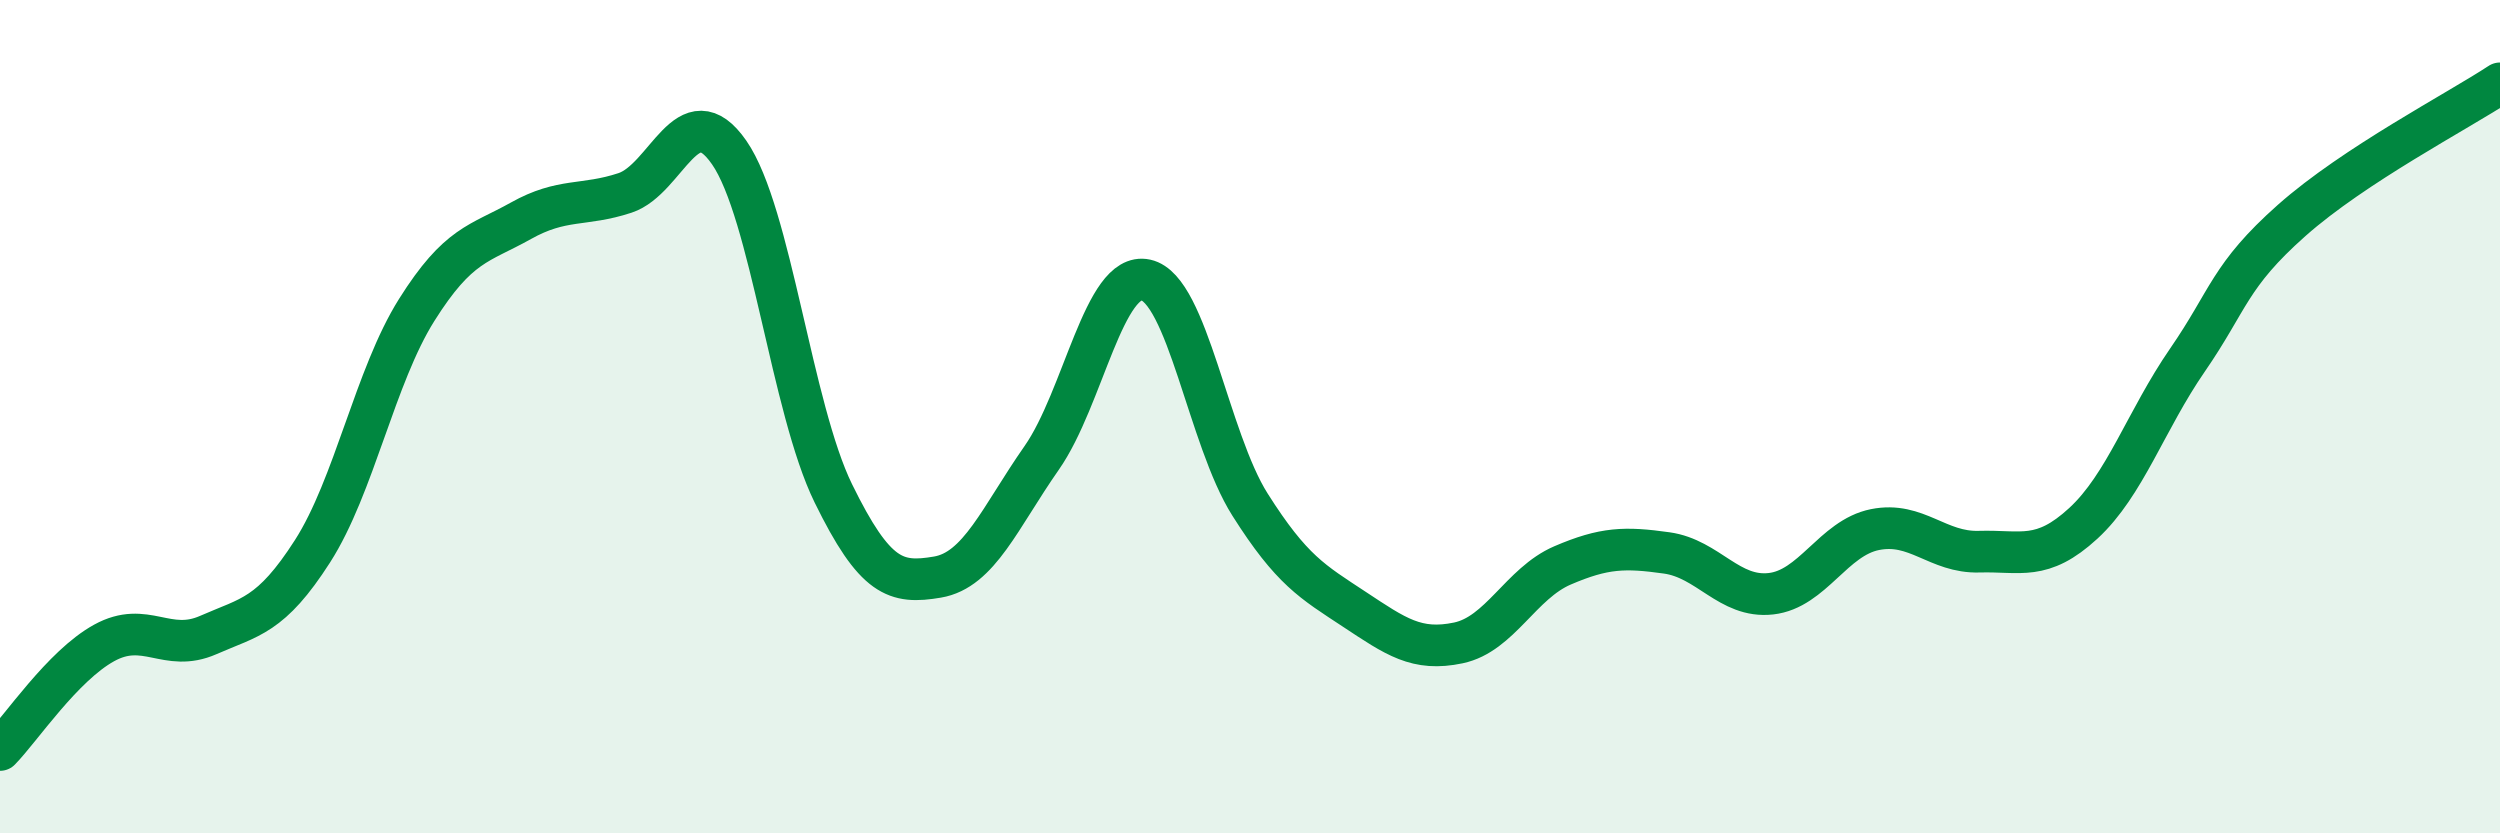
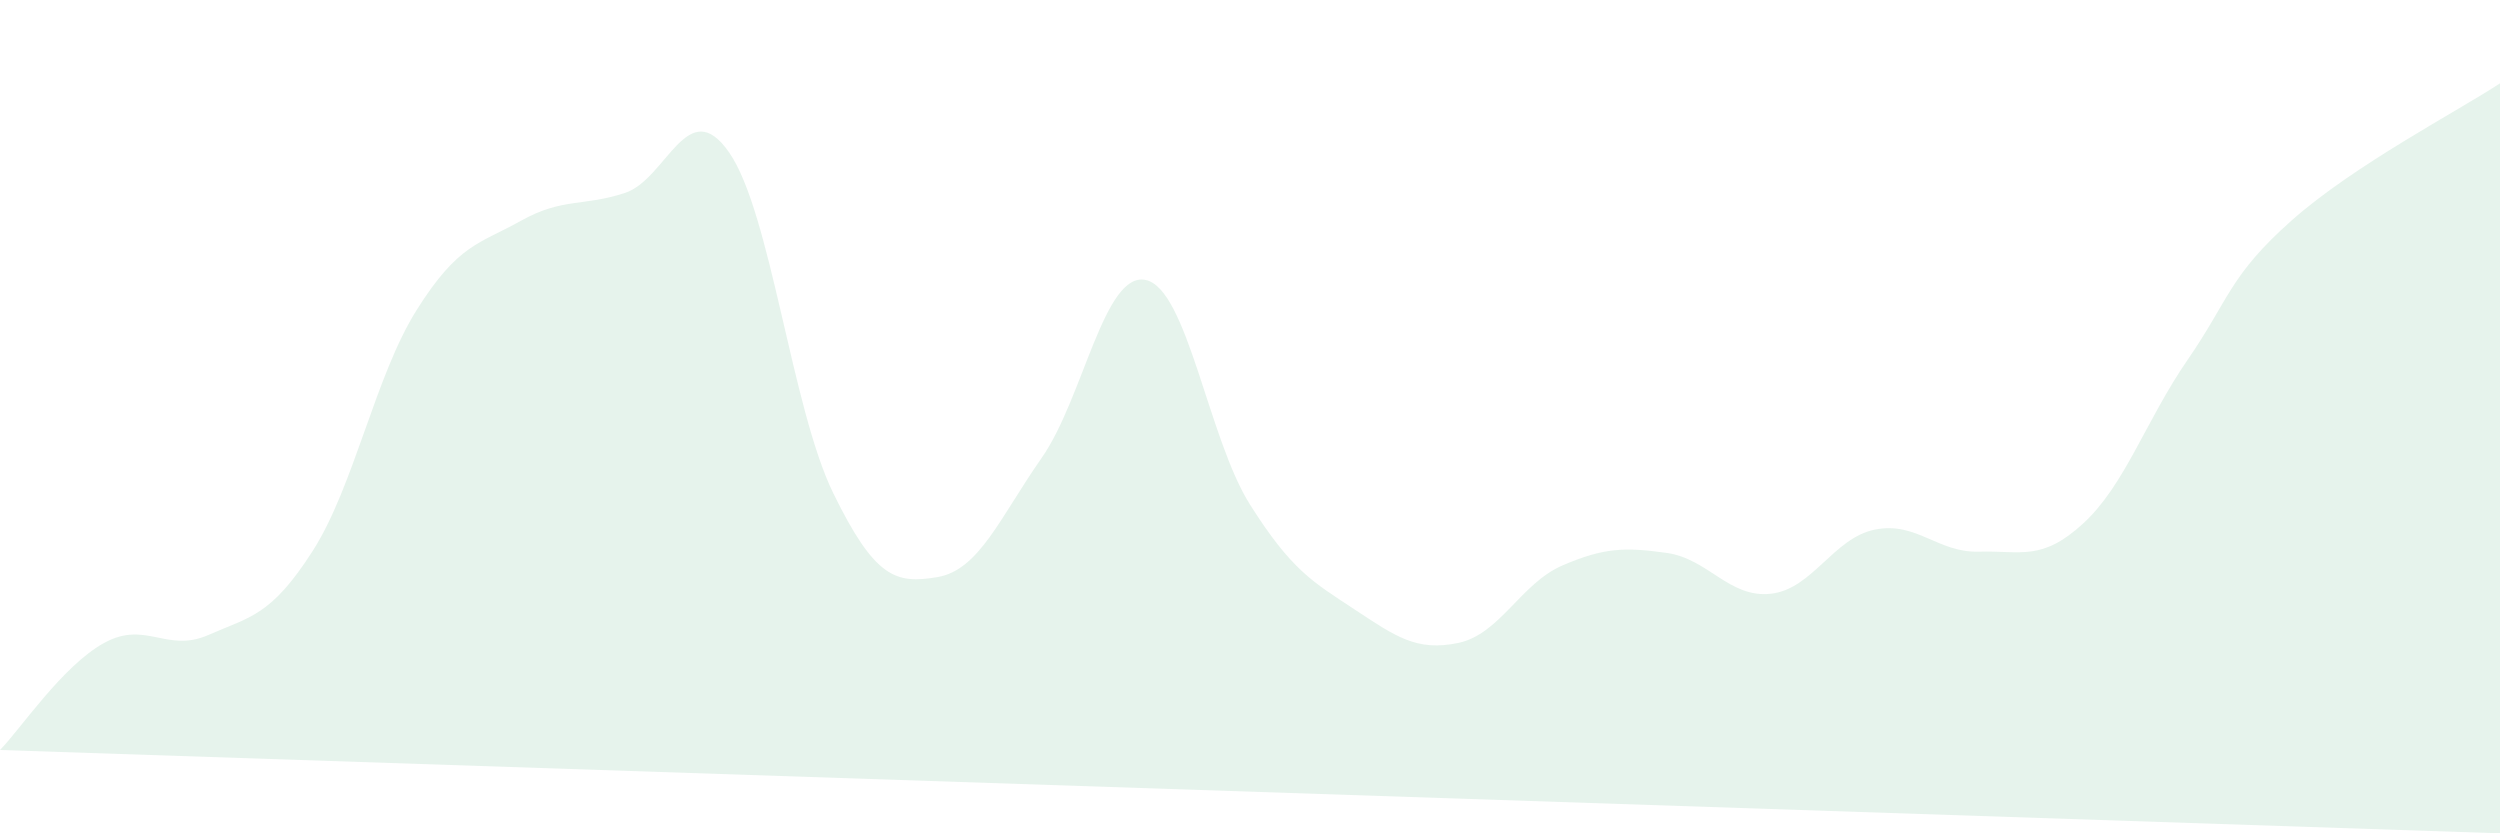
<svg xmlns="http://www.w3.org/2000/svg" width="60" height="20" viewBox="0 0 60 20">
-   <path d="M 0,18 C 0.5,17.49 1.5,15.98 2.5,15.43 C 3.5,14.88 4,15.68 5,15.24 C 6,14.8 6.5,14.79 7.5,13.23 C 8.5,11.67 9,9.03 10,7.44 C 11,5.85 11.5,5.86 12.5,5.3 C 13.5,4.74 14,4.96 15,4.63 C 16,4.3 16.5,2.22 17.5,3.66 C 18.5,5.1 19,9.8 20,11.84 C 21,13.88 21.5,14.02 22.5,13.85 C 23.5,13.68 24,12.42 25,10.99 C 26,9.56 26.5,6.5 27.5,6.72 C 28.5,6.94 29,10.53 30,12.11 C 31,13.69 31.5,13.96 32.5,14.62 C 33.5,15.28 34,15.64 35,15.43 C 36,15.22 36.5,14 37.5,13.57 C 38.5,13.14 39,13.13 40,13.27 C 41,13.41 41.5,14.36 42.5,14.25 C 43.5,14.14 44,12.91 45,12.71 C 46,12.51 46.5,13.27 47.5,13.24 C 48.5,13.21 49,13.48 50,12.56 C 51,11.64 51.5,10.09 52.5,8.64 C 53.5,7.19 53.5,6.62 55,5.29 C 56.5,3.96 59,2.66 60,2L60 20L0 20Z" fill="#008740" opacity="0.1" stroke-linecap="round" stroke-linejoin="round" />
-   <path d="M 0,18 C 0.5,17.49 1.5,15.98 2.5,15.43 C 3.5,14.88 4,15.68 5,15.24 C 6,14.8 6.5,14.79 7.5,13.23 C 8.5,11.67 9,9.03 10,7.44 C 11,5.85 11.5,5.86 12.5,5.3 C 13.5,4.74 14,4.96 15,4.63 C 16,4.3 16.5,2.22 17.5,3.66 C 18.5,5.1 19,9.8 20,11.84 C 21,13.88 21.5,14.02 22.5,13.85 C 23.5,13.68 24,12.42 25,10.99 C 26,9.56 26.5,6.5 27.5,6.72 C 28.5,6.94 29,10.53 30,12.11 C 31,13.69 31.5,13.96 32.5,14.62 C 33.5,15.28 34,15.64 35,15.43 C 36,15.22 36.5,14 37.5,13.57 C 38.5,13.14 39,13.13 40,13.27 C 41,13.41 41.5,14.36 42.5,14.25 C 43.5,14.14 44,12.91 45,12.71 C 46,12.51 46.5,13.27 47.5,13.24 C 48.5,13.21 49,13.48 50,12.56 C 51,11.64 51.5,10.09 52.5,8.64 C 53.5,7.19 53.5,6.62 55,5.29 C 56.5,3.96 59,2.66 60,2" stroke="#008740" stroke-width="1" fill="none" stroke-linecap="round" stroke-linejoin="round" />
+   <path d="M 0,18 C 0.5,17.49 1.5,15.98 2.5,15.43 C 3.5,14.88 4,15.68 5,15.24 C 6,14.8 6.5,14.79 7.5,13.23 C 8.5,11.67 9,9.03 10,7.44 C 11,5.85 11.5,5.86 12.5,5.3 C 13.5,4.74 14,4.96 15,4.63 C 16,4.3 16.5,2.22 17.5,3.66 C 18.5,5.1 19,9.8 20,11.84 C 21,13.88 21.5,14.02 22.5,13.85 C 23.5,13.68 24,12.42 25,10.99 C 26,9.56 26.5,6.5 27.5,6.72 C 28.5,6.94 29,10.53 30,12.11 C 31,13.69 31.5,13.96 32.5,14.62 C 33.5,15.28 34,15.64 35,15.43 C 36,15.22 36.5,14 37.5,13.57 C 38.5,13.14 39,13.13 40,13.27 C 41,13.41 41.5,14.36 42.5,14.25 C 43.5,14.14 44,12.91 45,12.71 C 46,12.51 46.5,13.27 47.5,13.24 C 48.5,13.21 49,13.48 50,12.56 C 51,11.64 51.5,10.09 52.5,8.64 C 53.5,7.19 53.5,6.62 55,5.29 C 56.5,3.96 59,2.66 60,2L60 20Z" fill="#008740" opacity="0.1" stroke-linecap="round" stroke-linejoin="round" />
</svg>